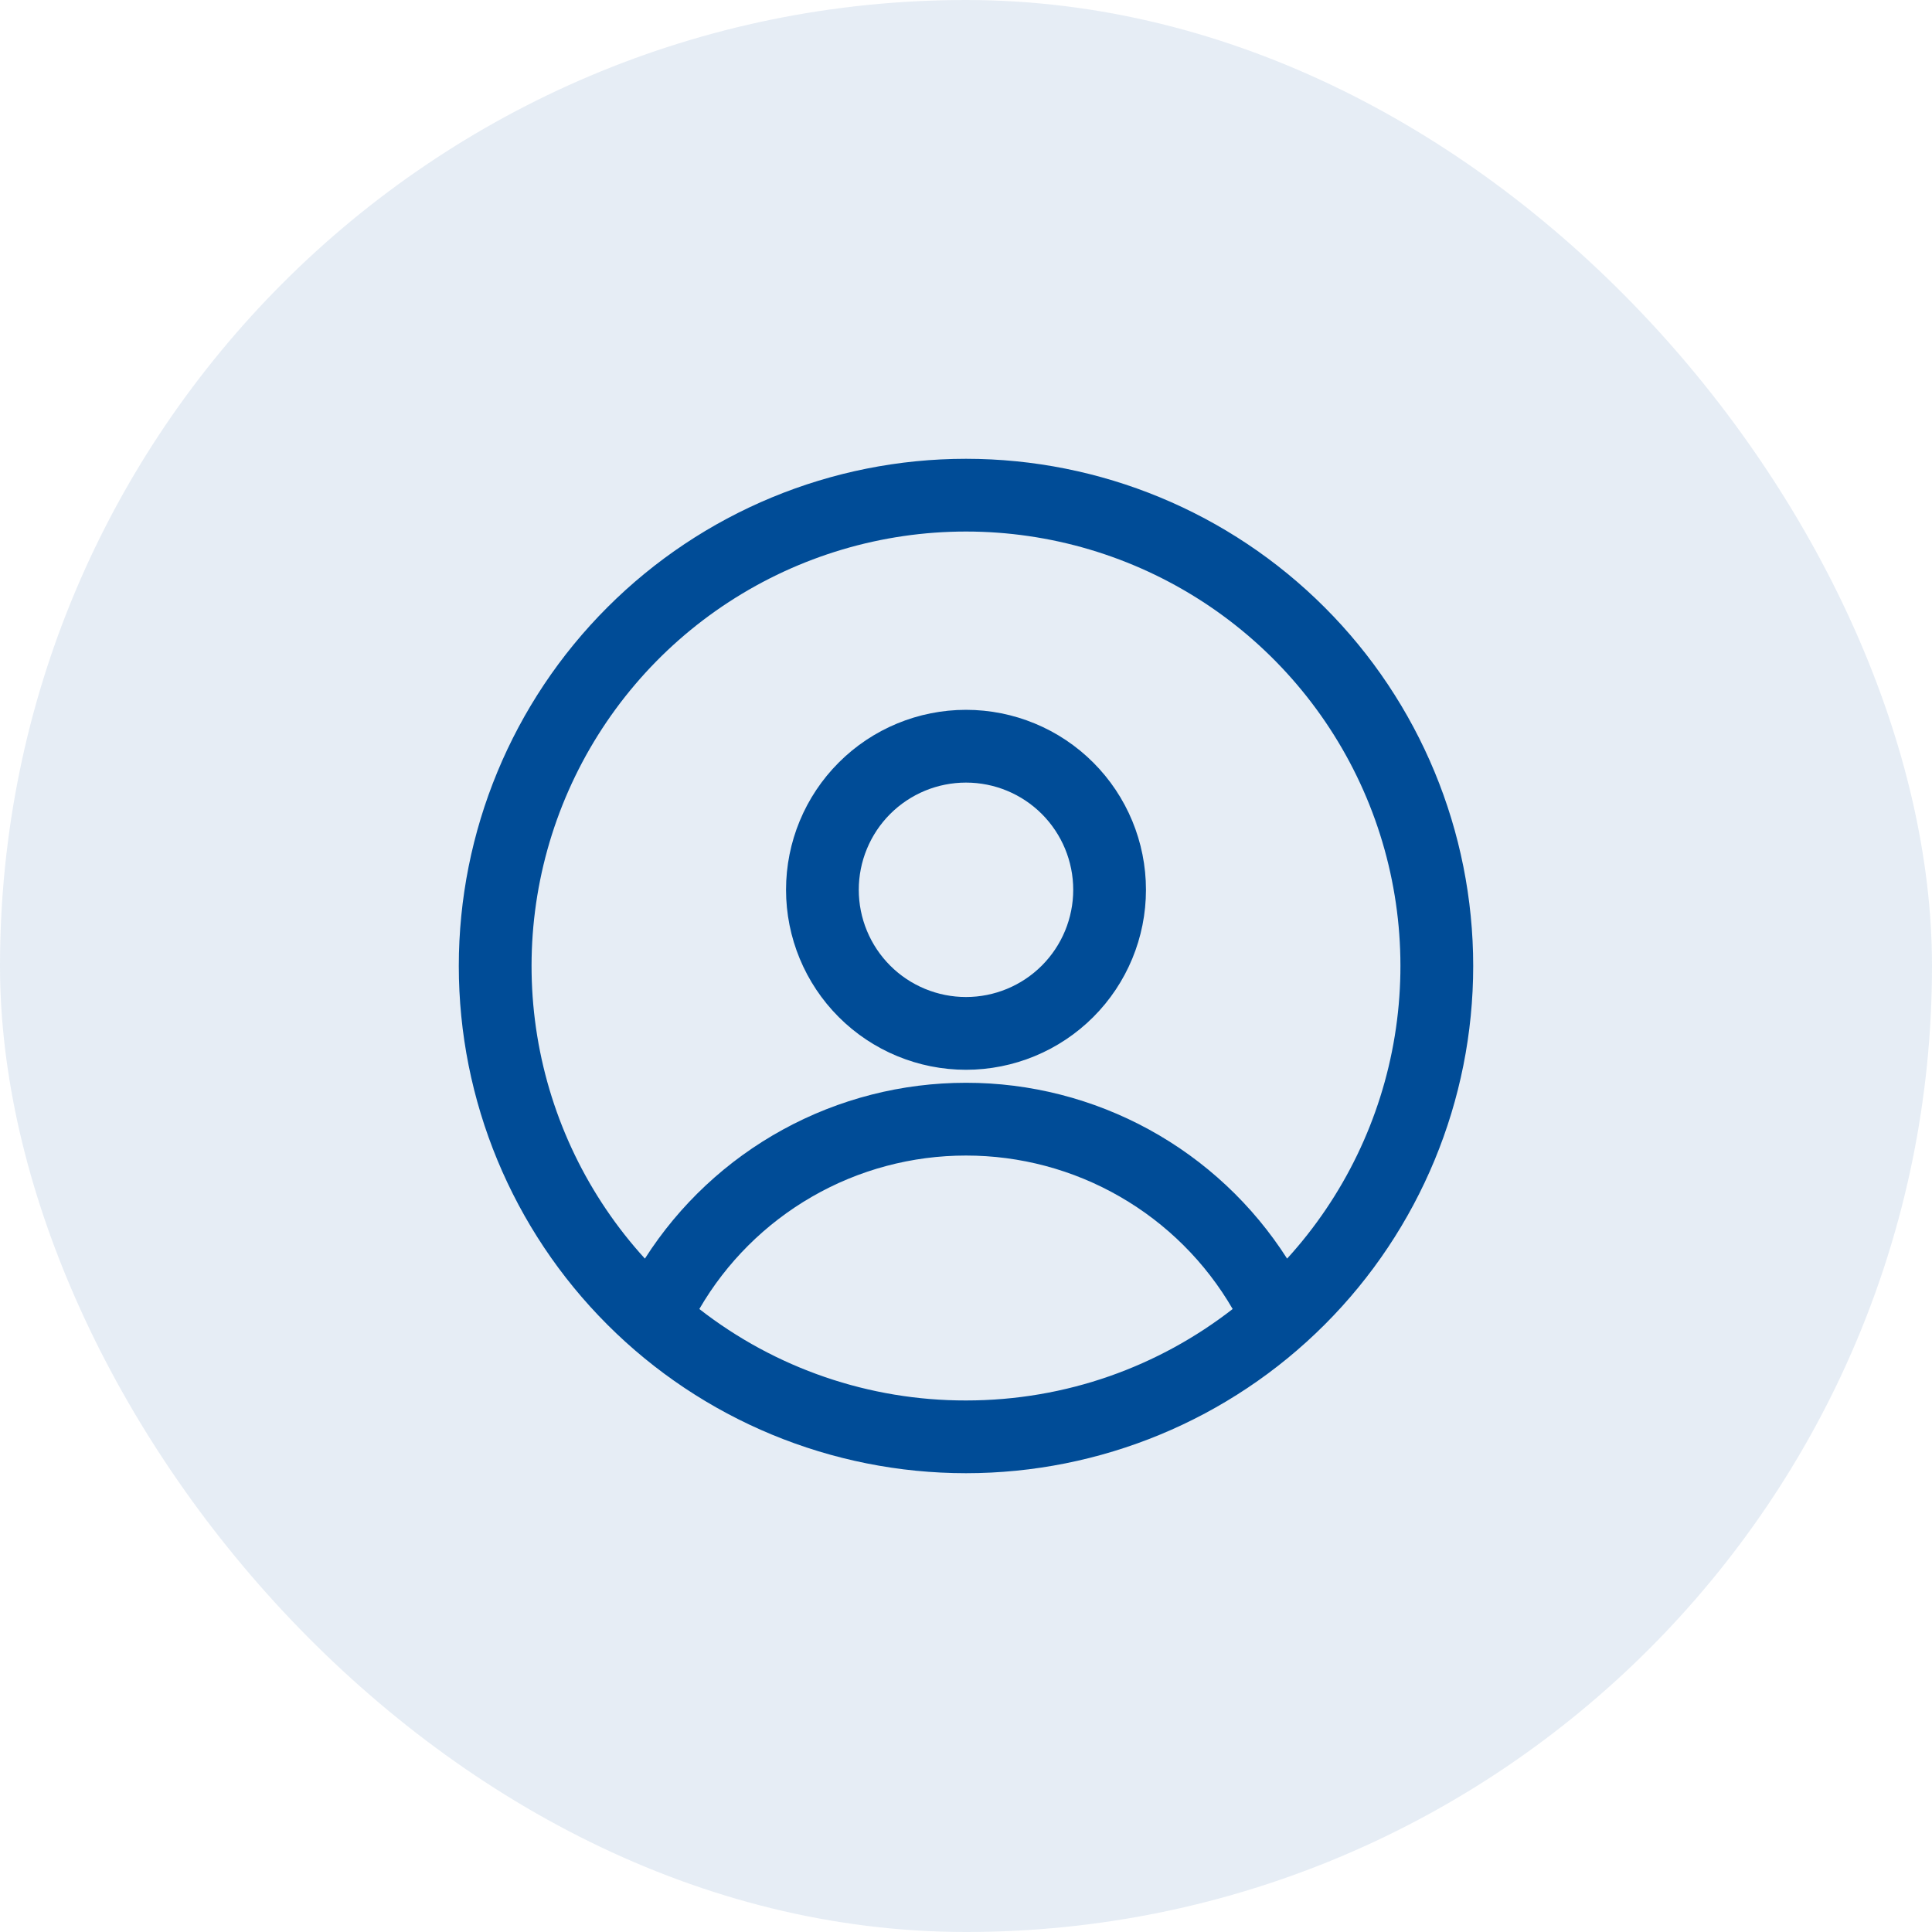
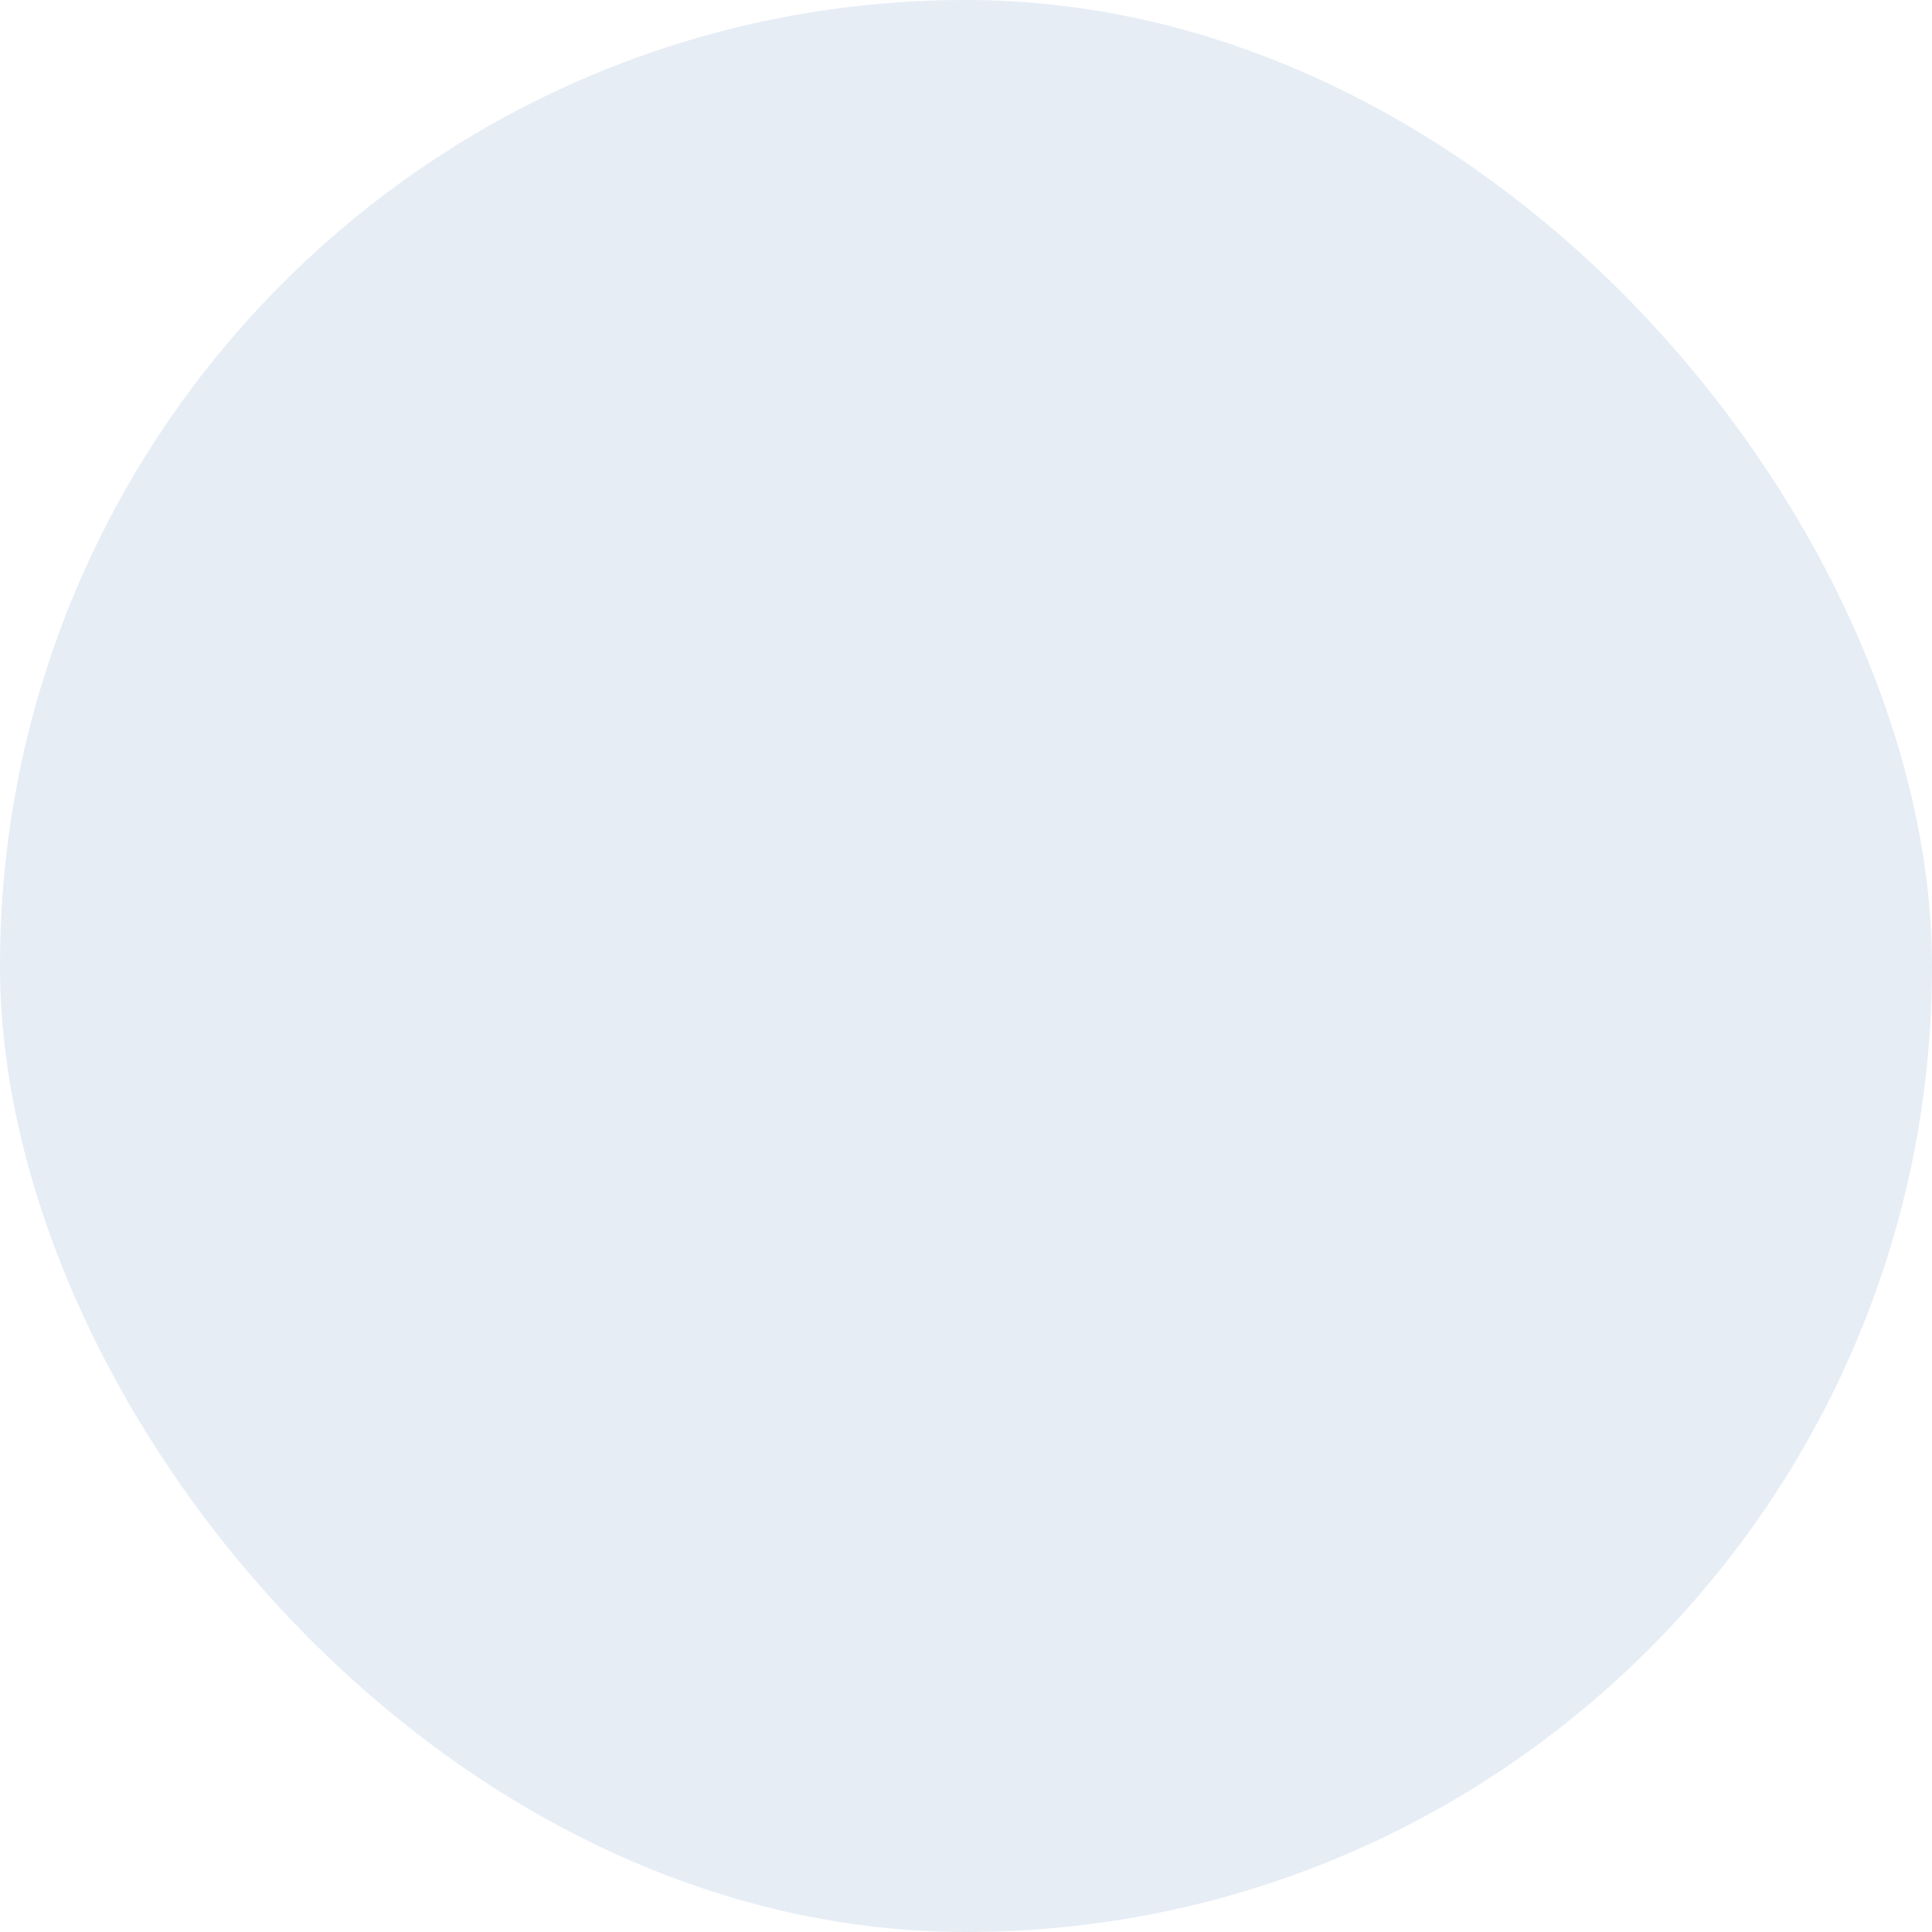
<svg xmlns="http://www.w3.org/2000/svg" width="74" height="74" viewBox="0 0 74 74" fill="none">
  <rect width="74" height="74" rx="37" fill="#004C97" fill-opacity="0.1" />
-   <path fill-rule="evenodd" clip-rule="evenodd" d="M17.573 37C17.573 31.848 19.619 26.906 23.263 23.263C26.906 19.619 31.848 17.573 37 17.573C42.153 17.573 47.094 19.619 50.737 23.263C54.381 26.906 56.427 31.848 56.427 37C56.427 42.153 54.381 47.094 50.737 50.737C47.094 54.381 42.153 56.427 37 56.427C31.848 56.427 26.906 54.381 23.263 50.737C19.619 47.094 17.573 42.153 17.573 37ZM37 20.359C33.775 20.359 30.619 21.297 27.916 23.058C25.214 24.818 23.081 27.327 21.778 30.277C20.475 33.228 20.058 36.493 20.576 39.677C21.095 42.86 22.528 45.824 24.701 48.208C26.019 46.142 27.838 44.442 29.988 43.265C32.137 42.088 34.549 41.472 37 41.473C39.451 41.471 41.863 42.088 44.013 43.265C46.162 44.442 47.981 46.142 49.299 48.208C51.472 45.824 52.905 42.86 53.423 39.677C53.942 36.493 53.525 33.228 52.222 30.277C50.919 27.327 48.786 24.818 46.084 23.058C43.381 21.297 40.225 20.359 37 20.359ZM47.214 50.138C46.176 48.349 44.686 46.865 42.893 45.833C41.101 44.801 39.068 44.259 37 44.26C34.932 44.259 32.899 44.801 31.107 45.833C29.314 46.865 27.824 48.349 26.786 50.138C29.704 52.414 33.3 53.647 37 53.641C40.849 53.641 44.392 52.333 47.214 50.138ZM30.107 34.081C30.107 32.253 30.833 30.5 32.126 29.207C33.418 27.914 35.172 27.188 37 27.188C38.828 27.188 40.582 27.914 41.874 29.207C43.167 30.5 43.893 32.253 43.893 34.081C43.893 35.91 43.167 37.663 41.874 38.956C40.582 40.248 38.828 40.975 37 40.975C35.172 40.975 33.418 40.248 32.126 38.956C30.833 37.663 30.107 35.91 30.107 34.081ZM37 29.975C36.461 29.975 35.927 30.081 35.428 30.287C34.93 30.494 34.477 30.796 34.096 31.177C33.715 31.559 33.412 32.011 33.206 32.51C32.999 33.008 32.893 33.542 32.893 34.081C32.893 34.621 32.999 35.155 33.206 35.653C33.412 36.151 33.715 36.604 34.096 36.985C34.477 37.367 34.93 37.669 35.428 37.875C35.927 38.082 36.461 38.188 37 38.188C38.089 38.188 39.134 37.755 39.904 36.985C40.674 36.215 41.107 35.17 41.107 34.081C41.107 32.992 40.674 31.948 39.904 31.177C39.134 30.407 38.089 29.975 37 29.975Z" fill="#004C97" />
</svg>